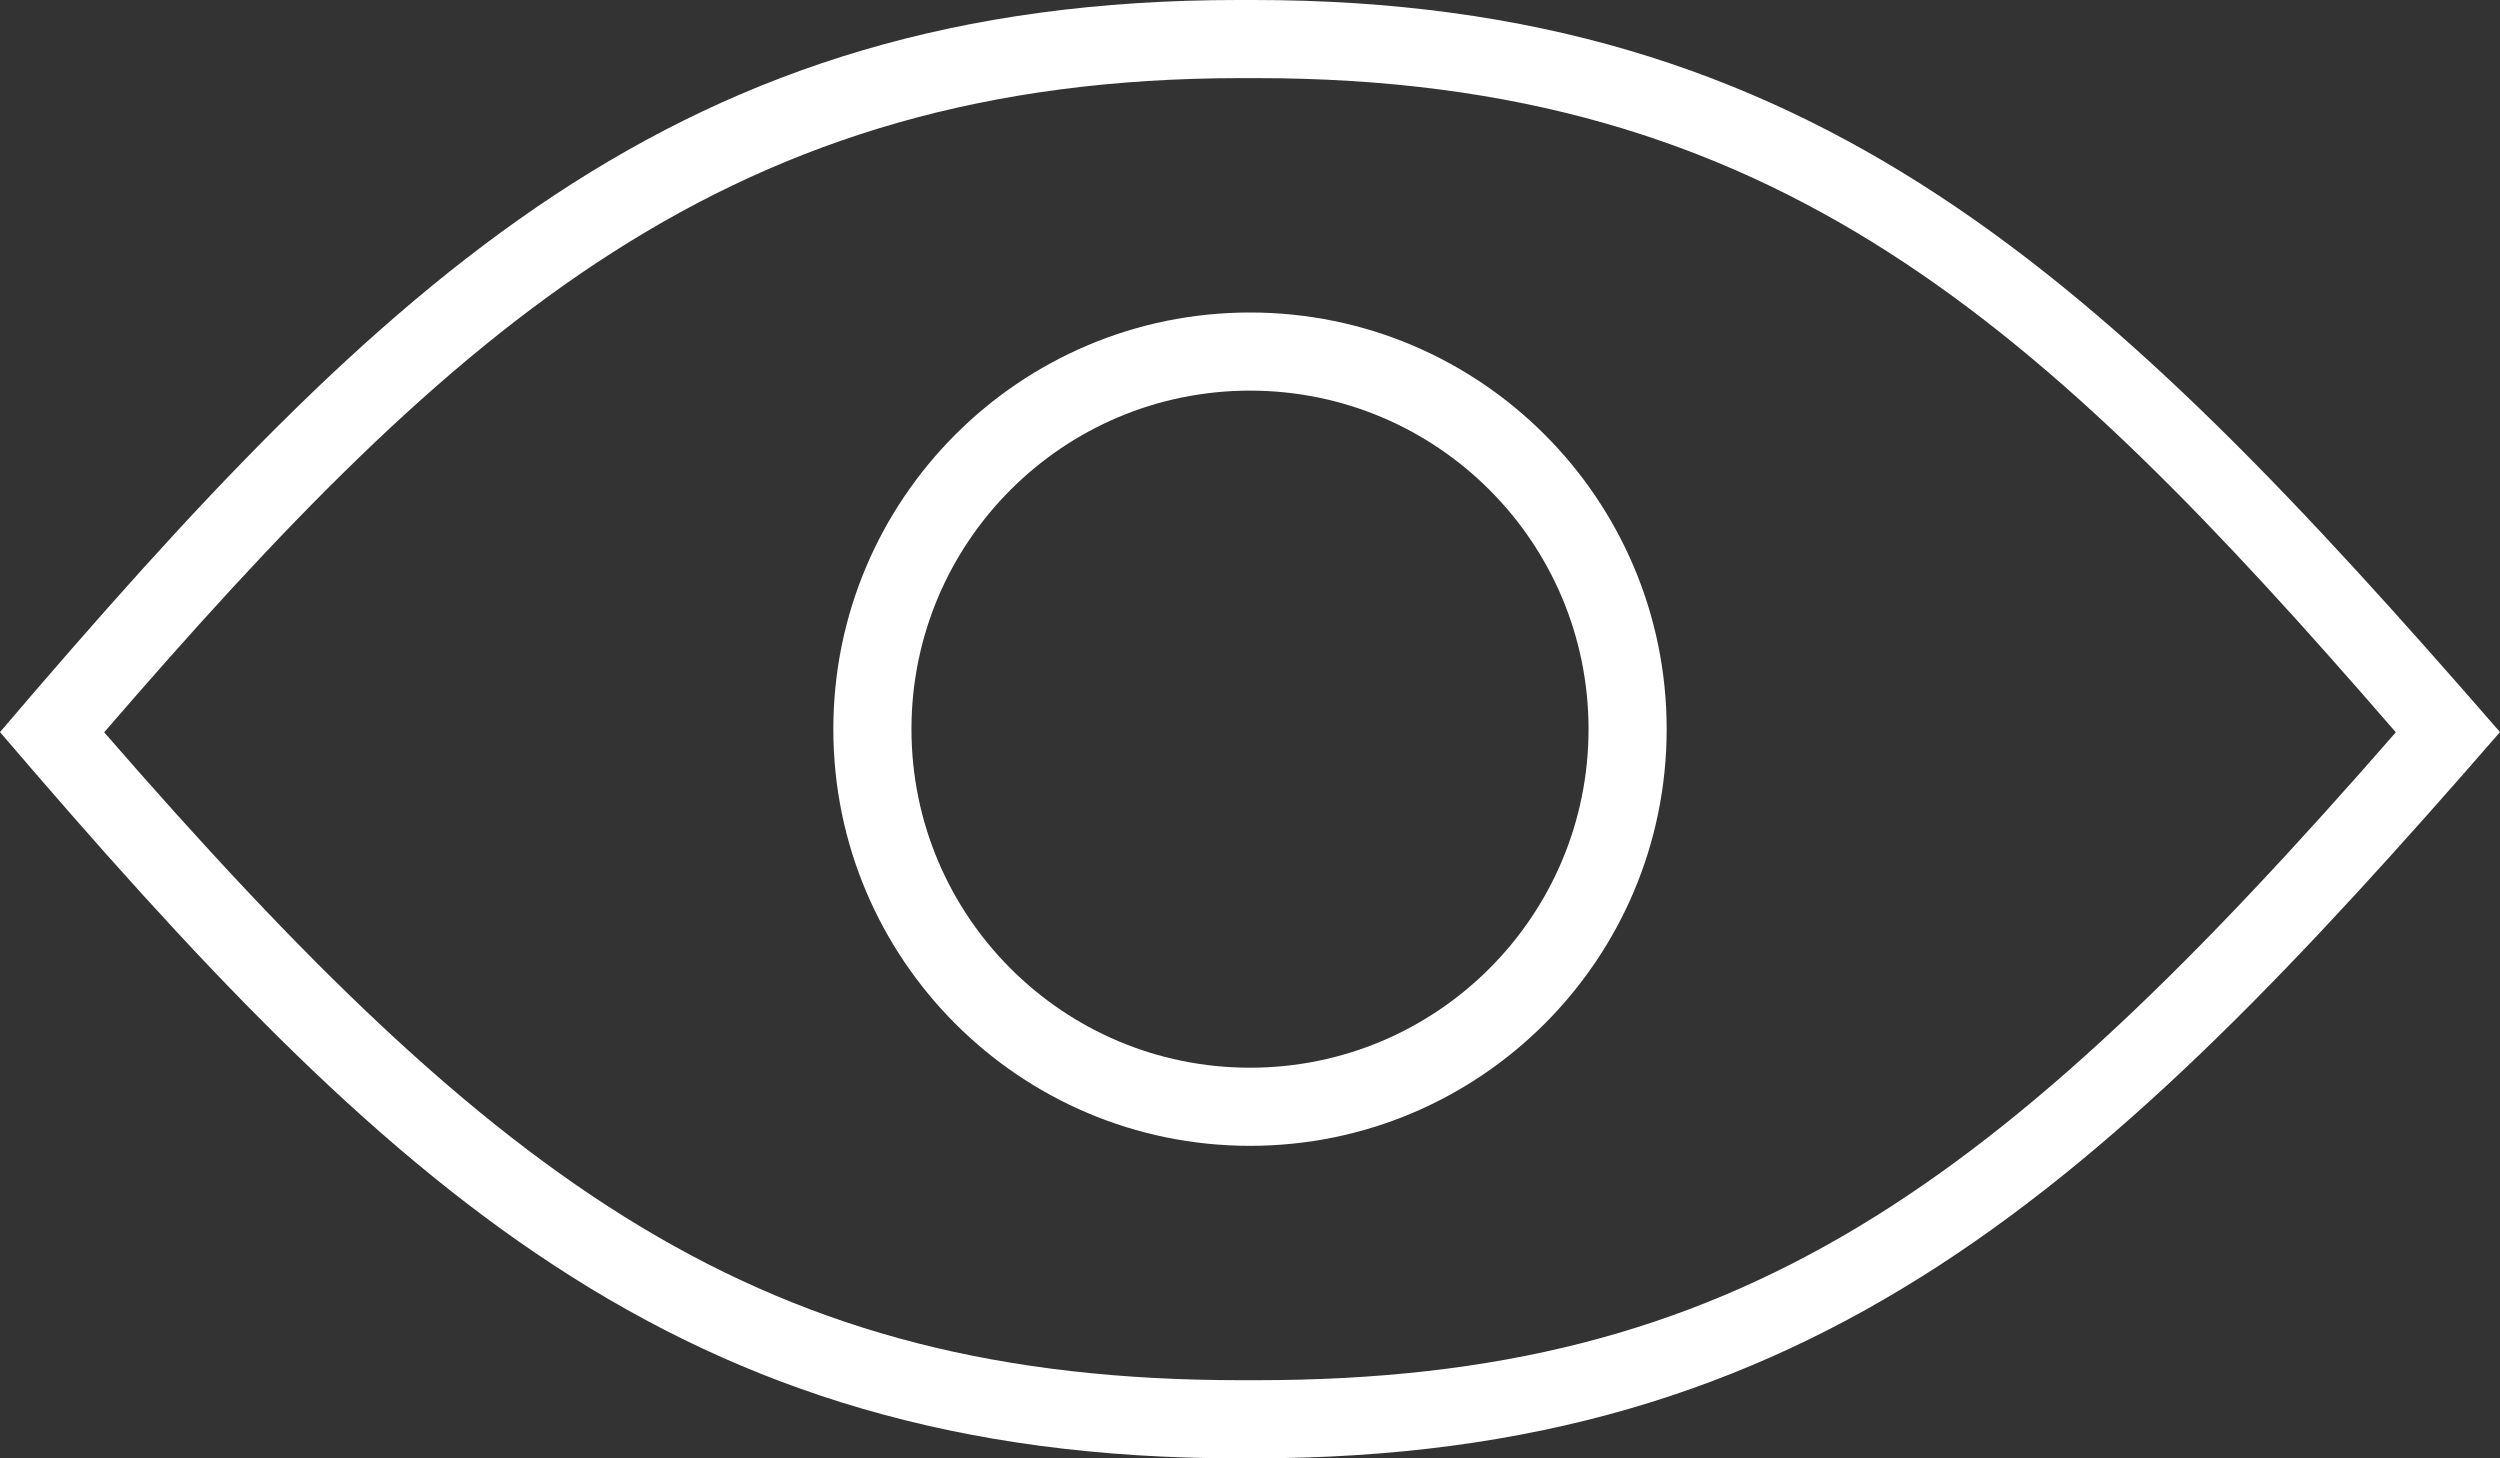
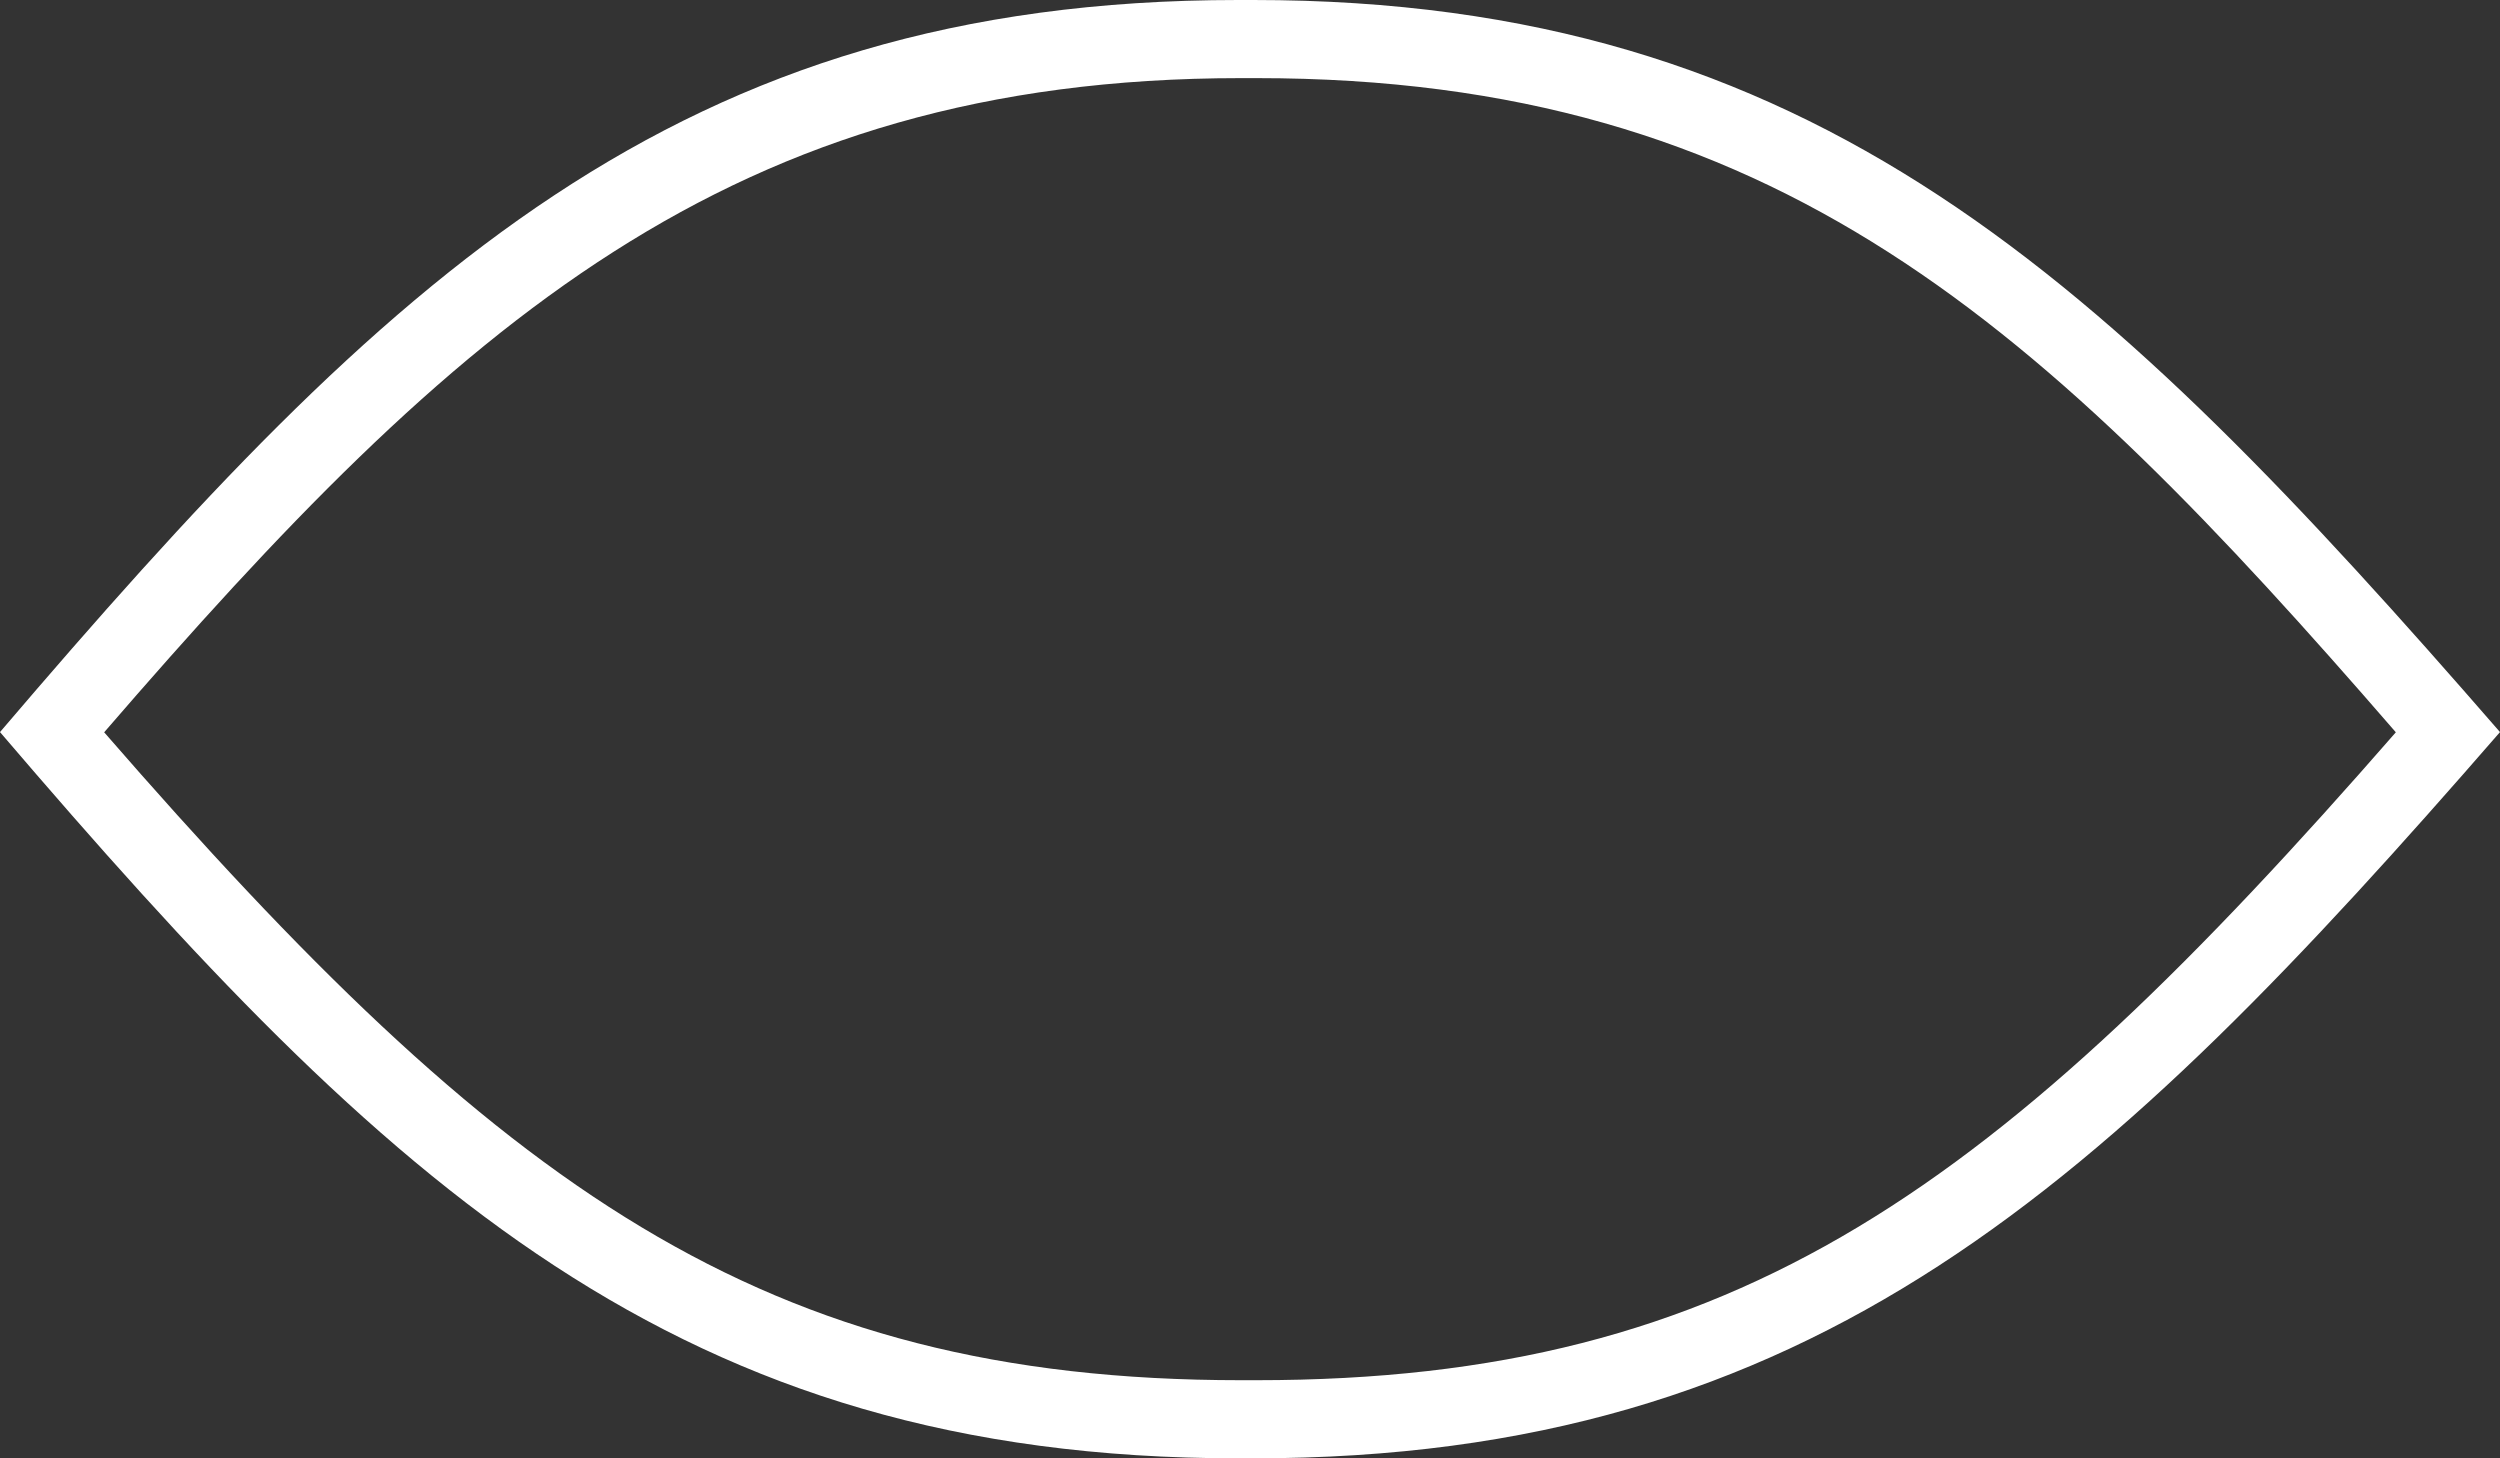
<svg xmlns="http://www.w3.org/2000/svg" width="24px" height="14px" viewBox="0 0 24 14" version="1.1">
  <rect x="0" y="0" width="24" height="14" fill="#333333" stroke="none" />
  <title>8D7D096C-762B-4252-89A2-E5DCE76254E3@1.00x</title>
  <desc>Created with sketchtool.</desc>
  <g stroke="none" stroke-width="1" fill="none" fill-rule="evenodd">
    <g transform="translate(-768, -373)" fill="#FFFFFF" fill-rule="nonzero">
      <g id="Sign-up-modal" transform="translate(392, 112)">
        <g id="Login-Fields" transform="translate(80, 184)">
          <g id="Password" transform="translate(0, 64)">
            <g id="Eye" transform="translate(296, 13)">
-               <path d="M12,3.75 C13.795,3.75 15.25,5.205 15.25,7 C15.25,8.795 13.795,10.25 12,10.25 C10.205,10.25 8.75,8.795 8.75,7 C8.75,5.205 10.205,3.75 12,3.75 L12,3.75 Z M12,3 C9.791,3 8,4.791 8,7 C8,9.209 9.791,11 12,11 C14.209,11 16,9.209 16,7 C16,4.791 14.209,3 12,3 L12,3 Z" id="Shape" />
              <path d="M11.913,0.75 L12.062,0.75 C17.051,0.75 19.608,3.115 23,7.03 C19.184,11.405 16.689,13.25 12.062,13.25 L11.913,13.25 C7.311,13.25 4.804,11.405 1,7.03 C4.392,3.103 7.011,0.75 11.913,0.75 L11.913,0.75 Z M12.03,0 L11.886,0 C6.5,0 3.735,2.651 0,7.028 C3.735,11.394 6.5,14 11.886,14 L12.03,14 C17.416,14 20.205,11.394 24,7.028 C20.205,2.662 17.416,0 12.03,0 Z" id="Shape" />
            </g>
          </g>
        </g>
      </g>
    </g>
  </g>
</svg>